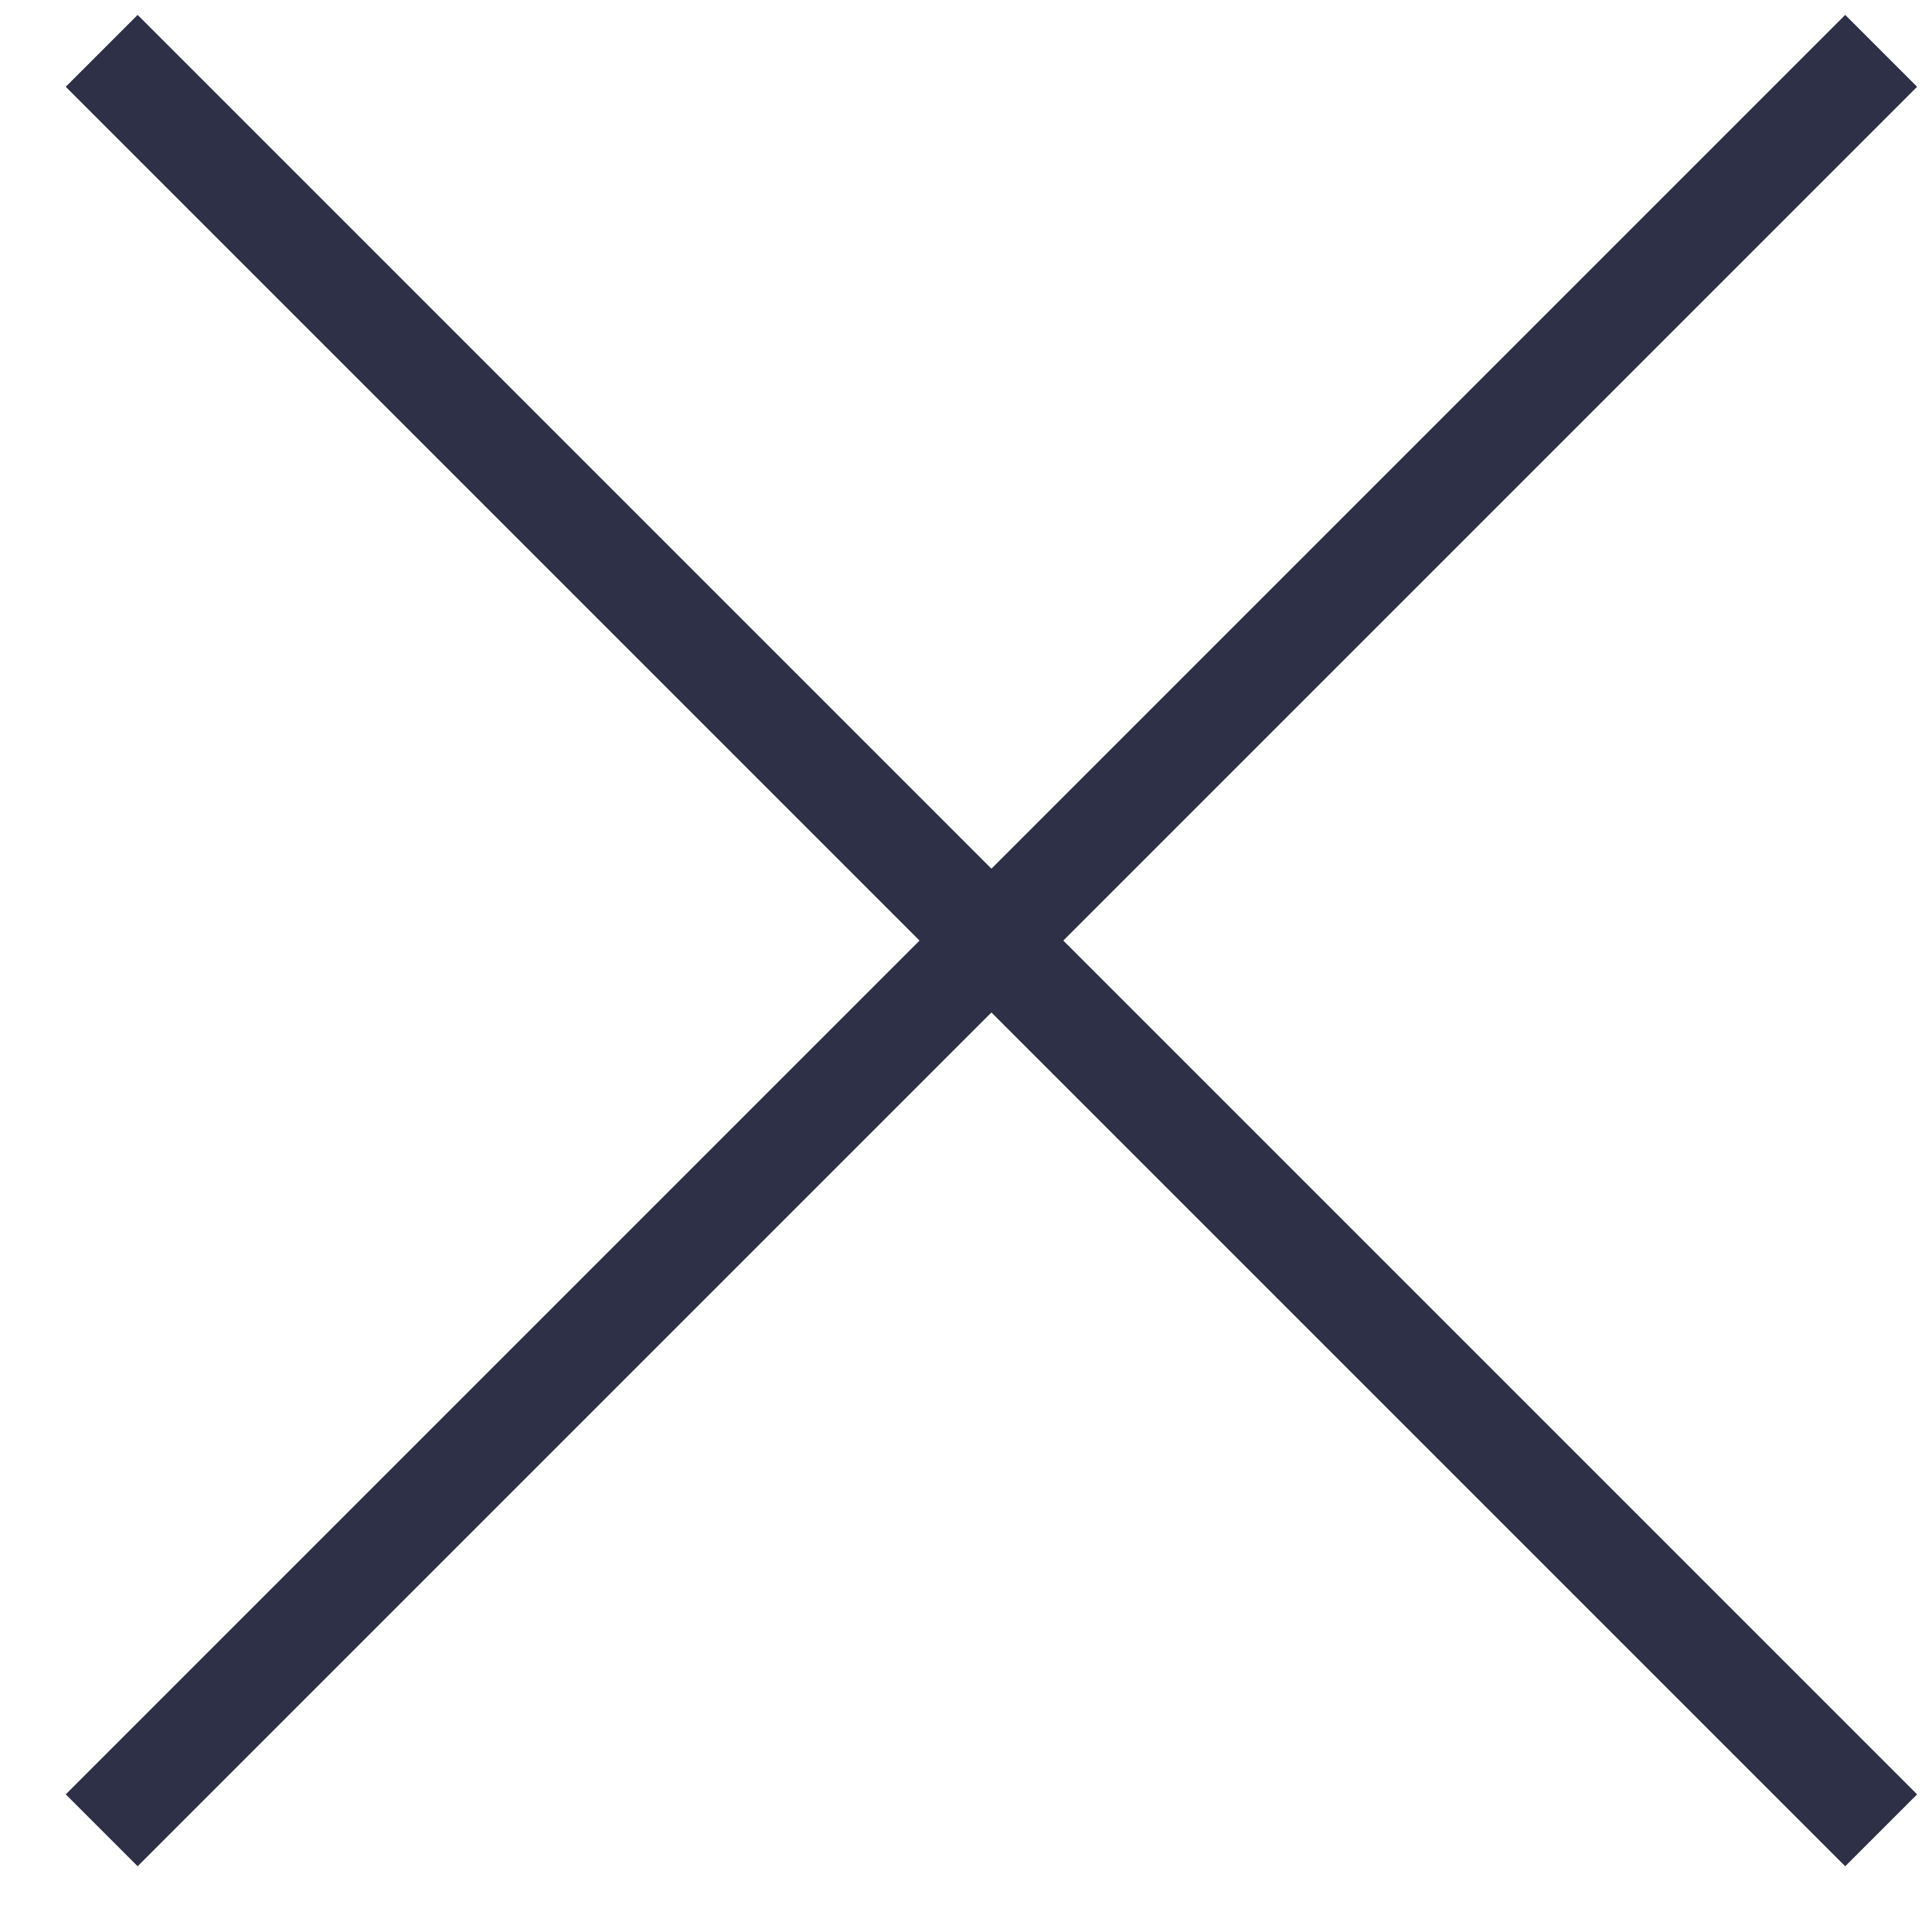
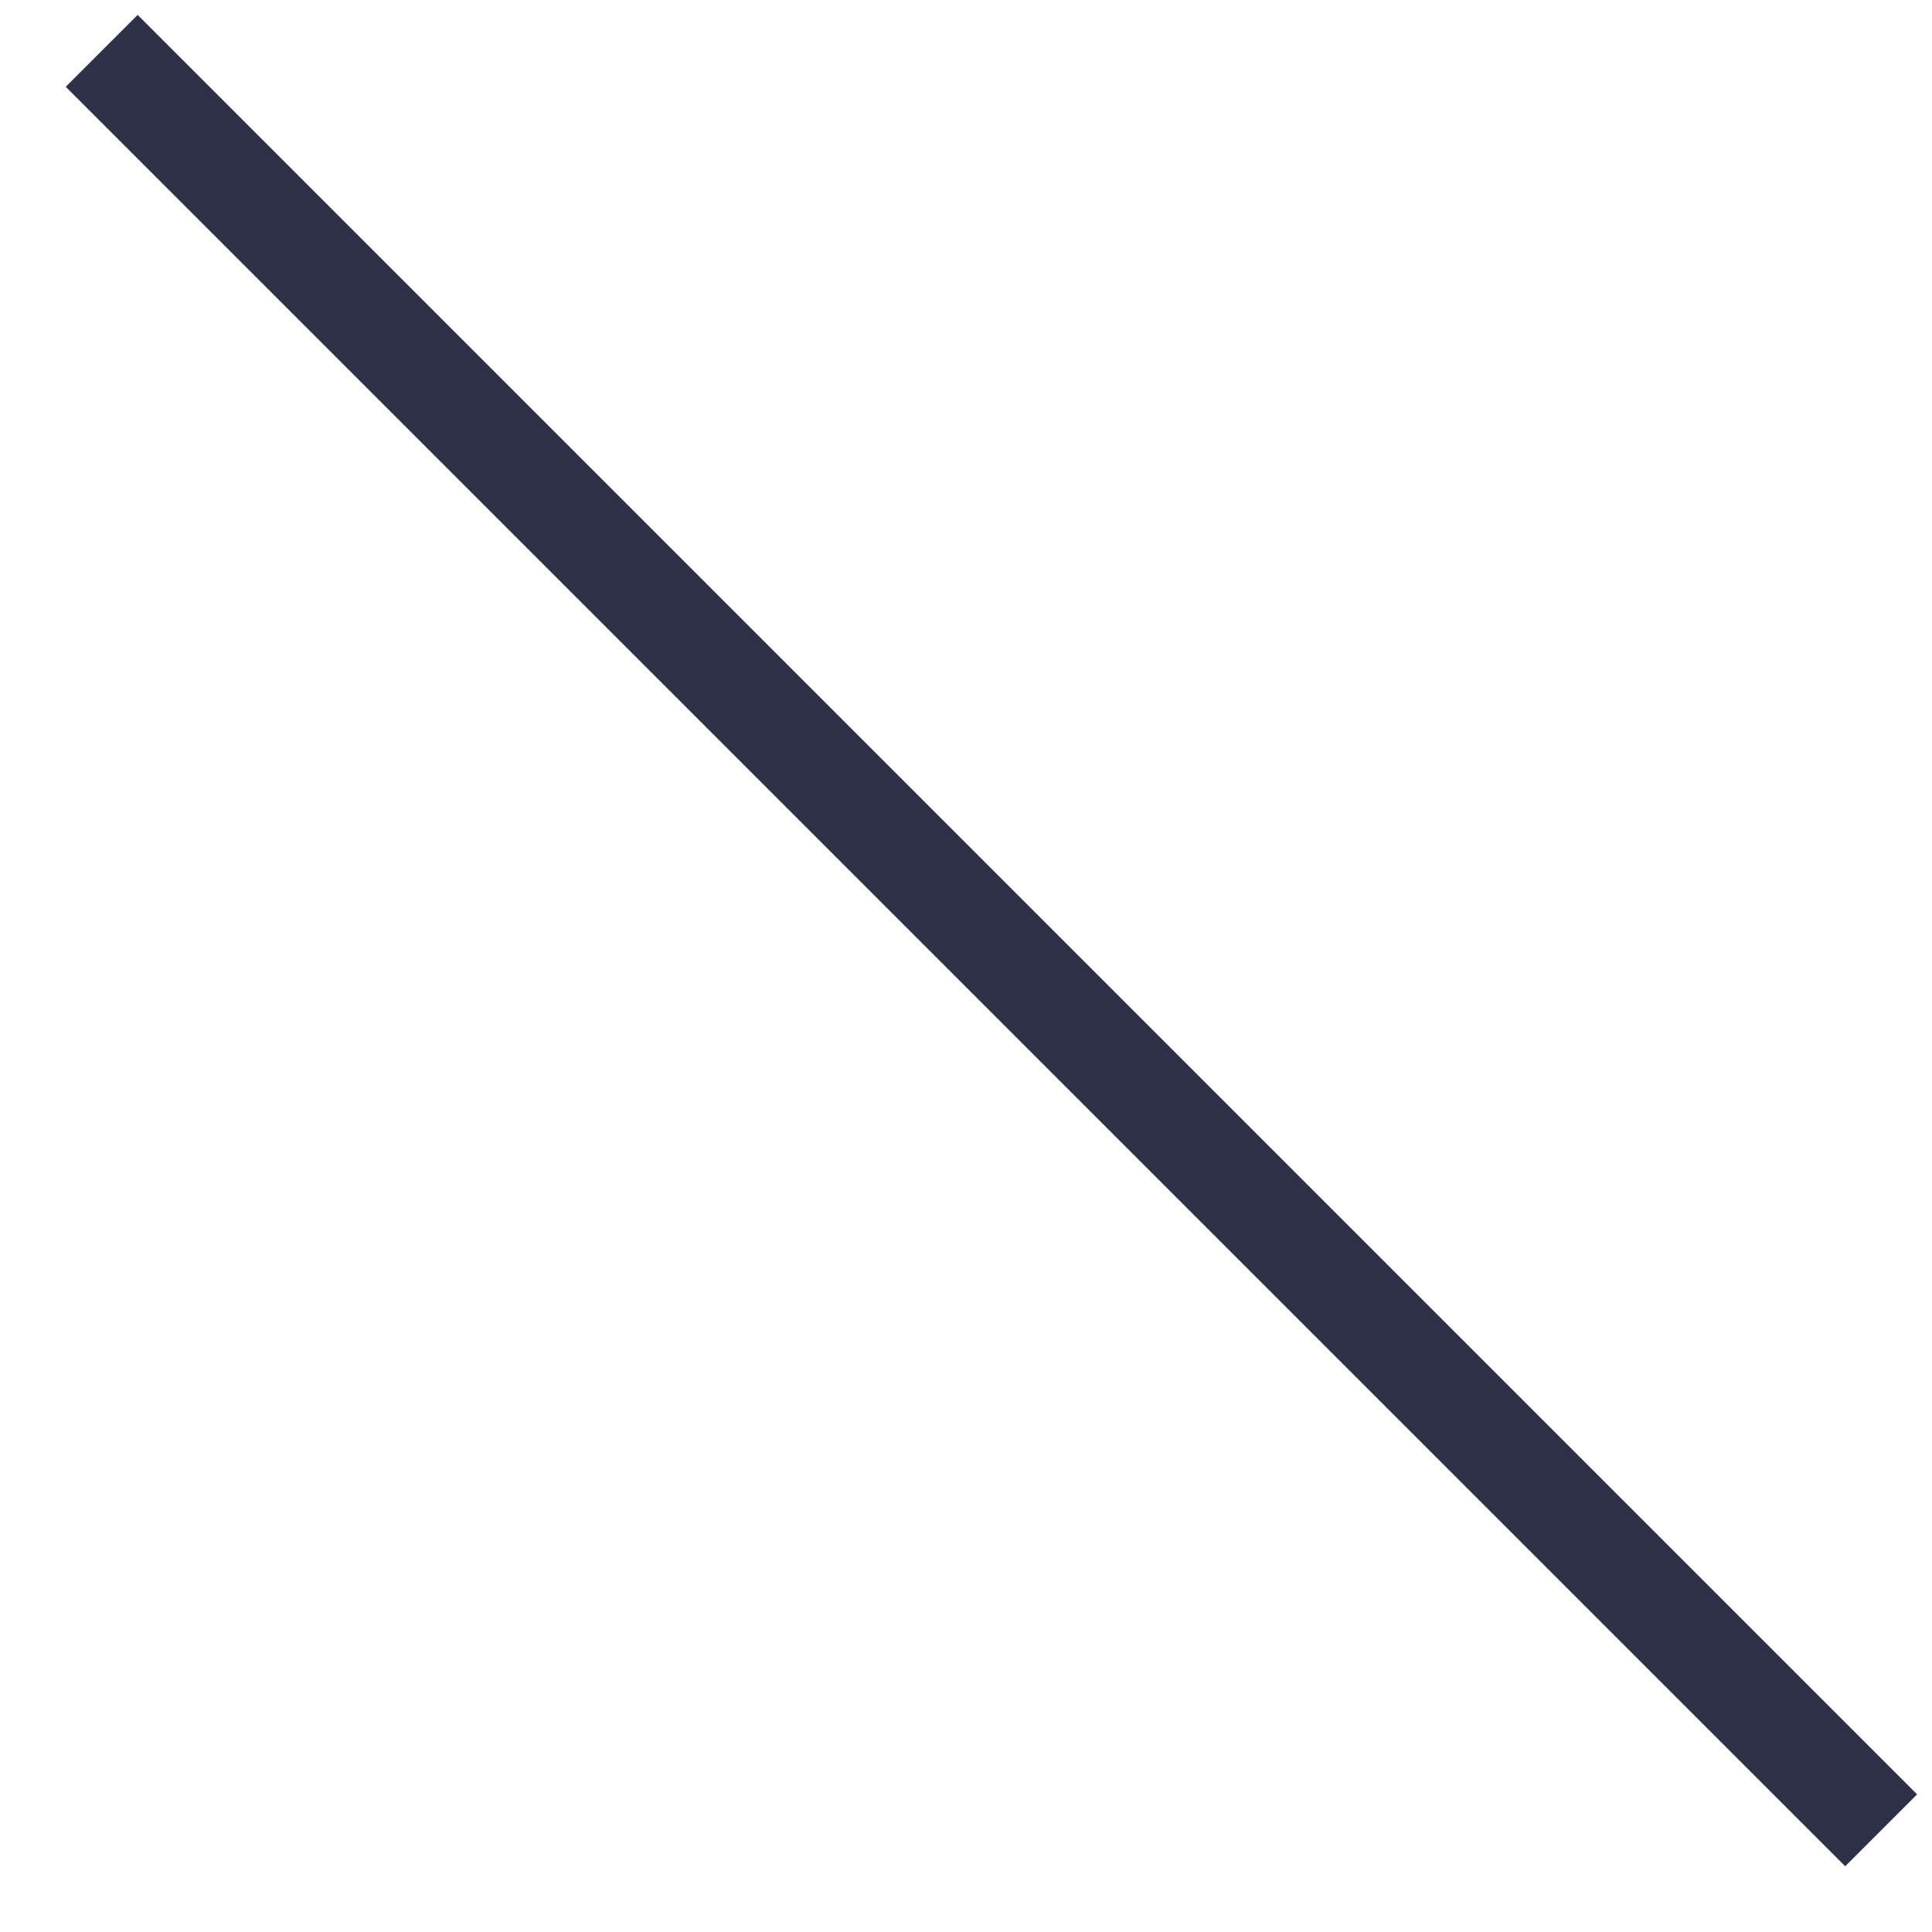
<svg xmlns="http://www.w3.org/2000/svg" width="19" height="19" viewBox="0 0 19 19" fill="none">
-   <path d="M1 18L18.5 0.5M1 18L18.5 0.5" stroke="#2D3047" />
  <path d="M18.5 18L1 0.5M18.5 18L1 0.5" stroke="#2D3047" />
</svg>